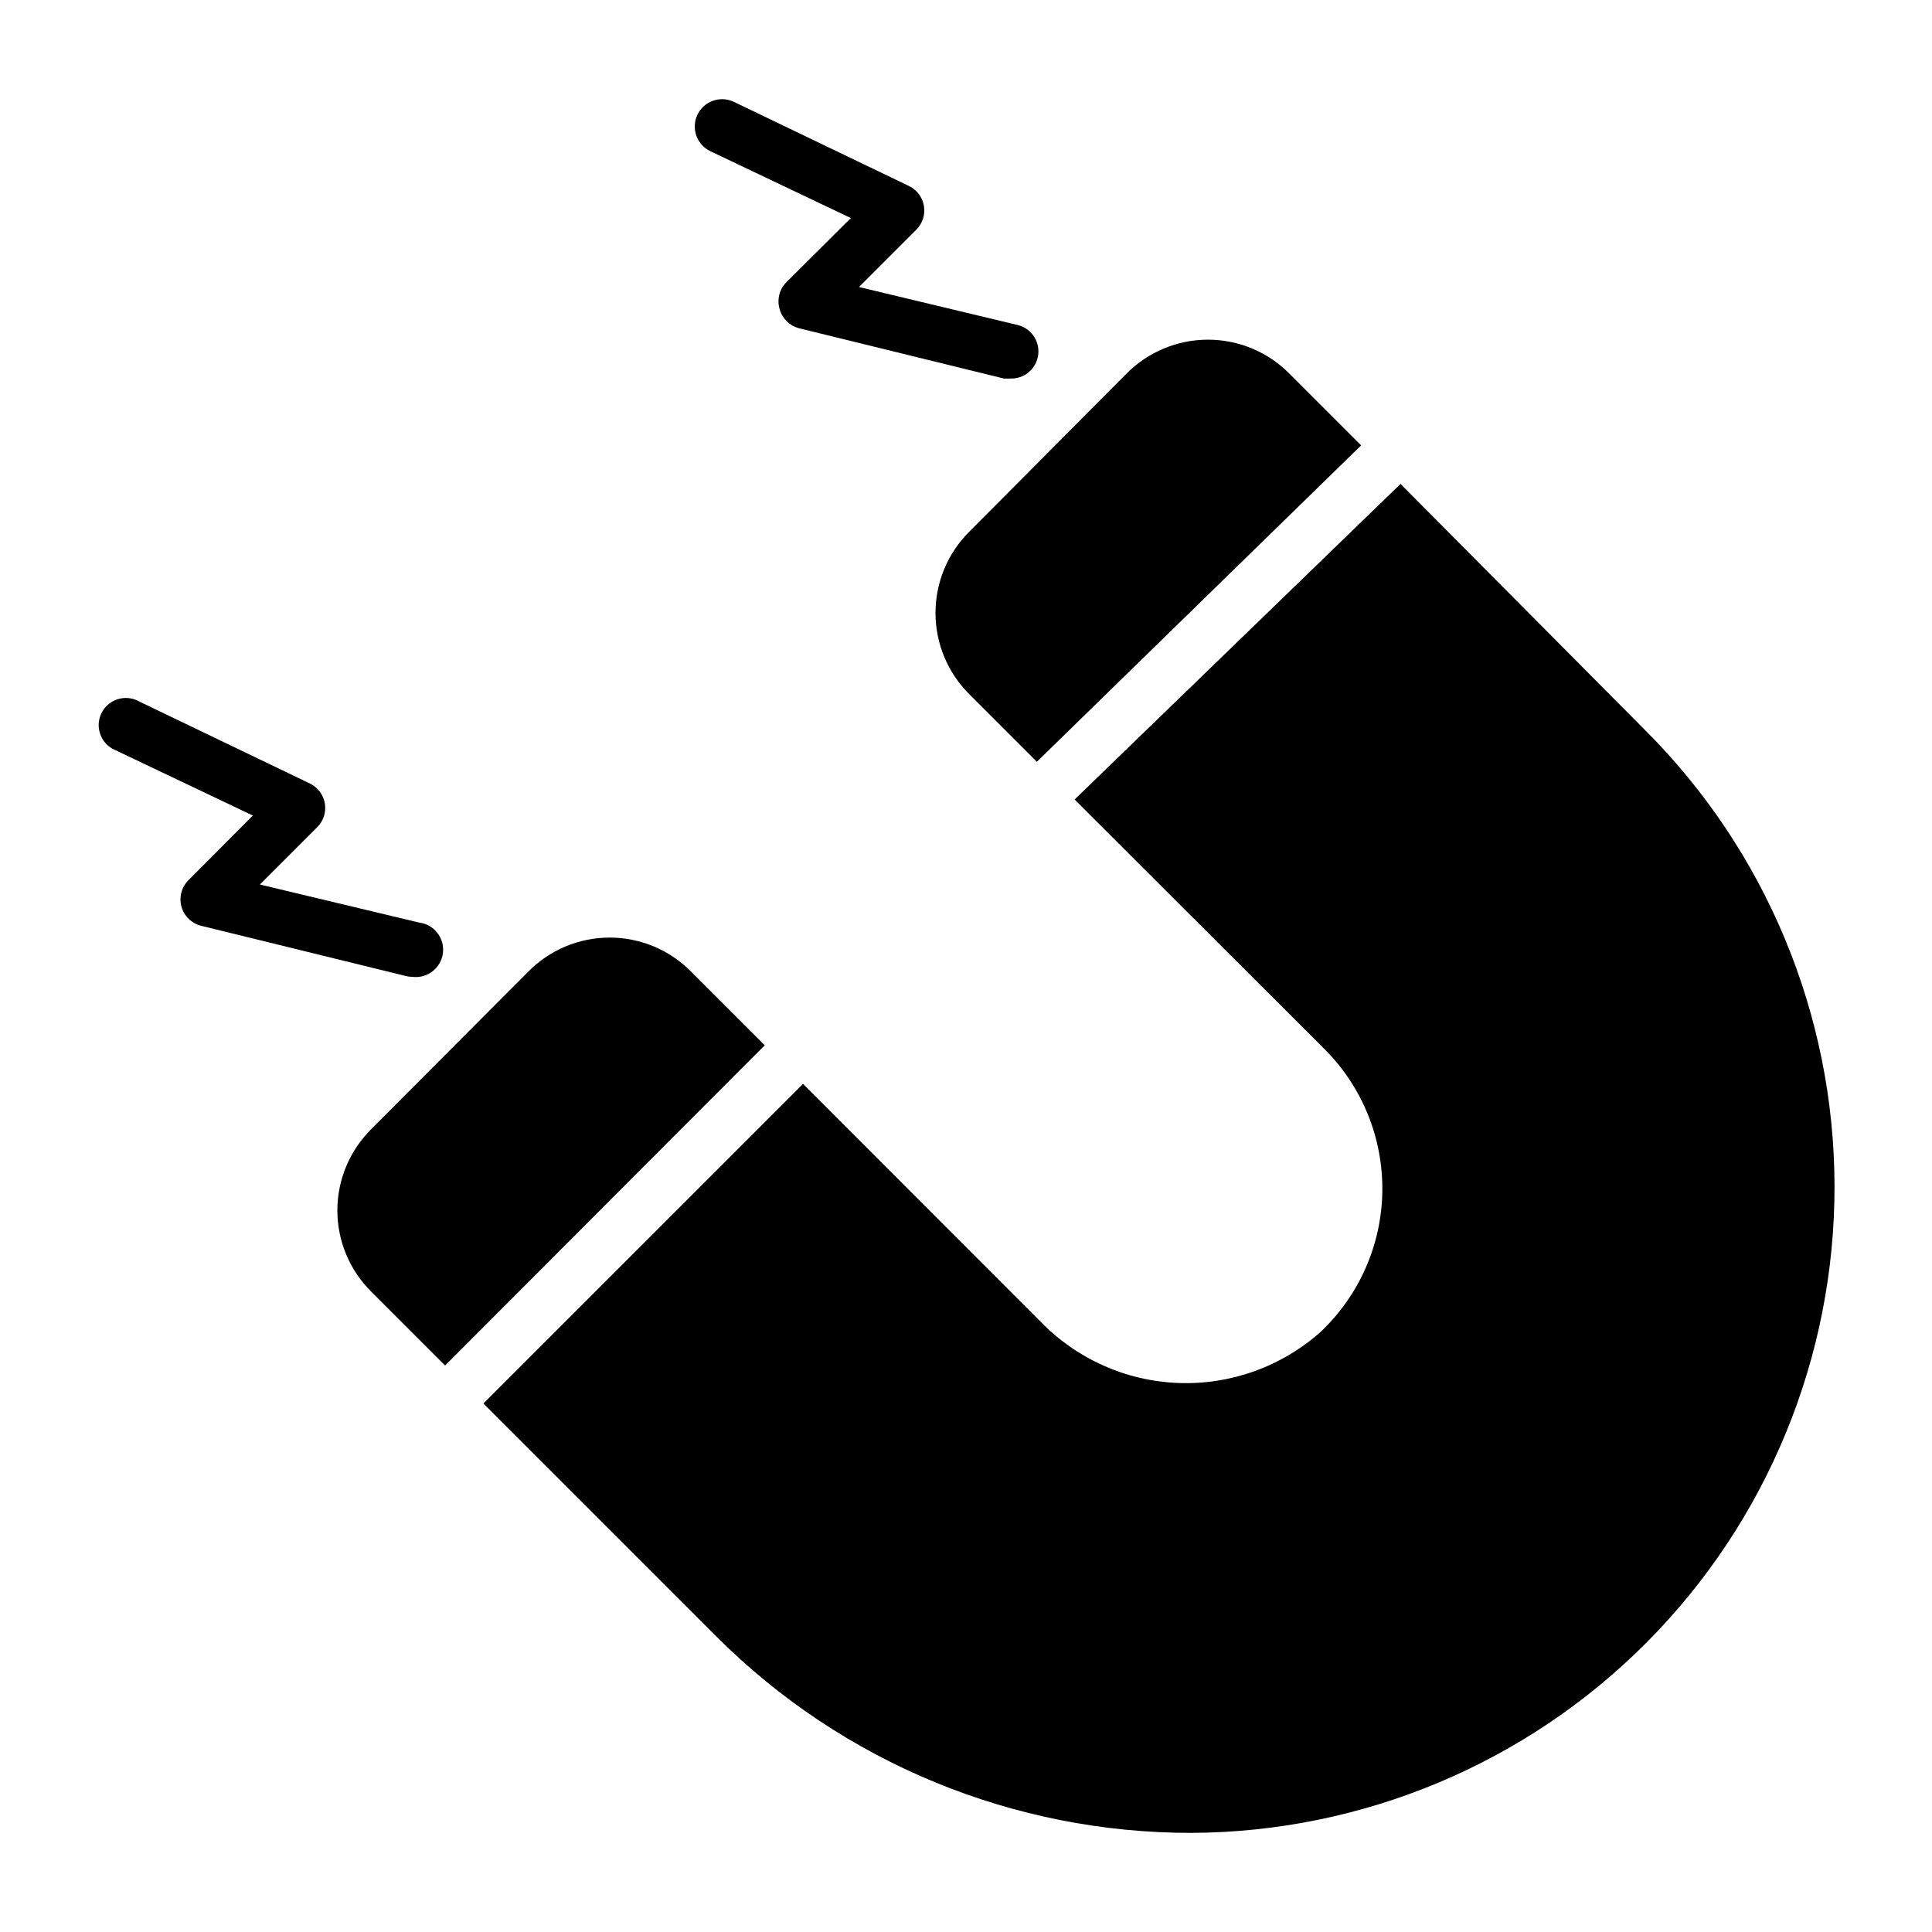
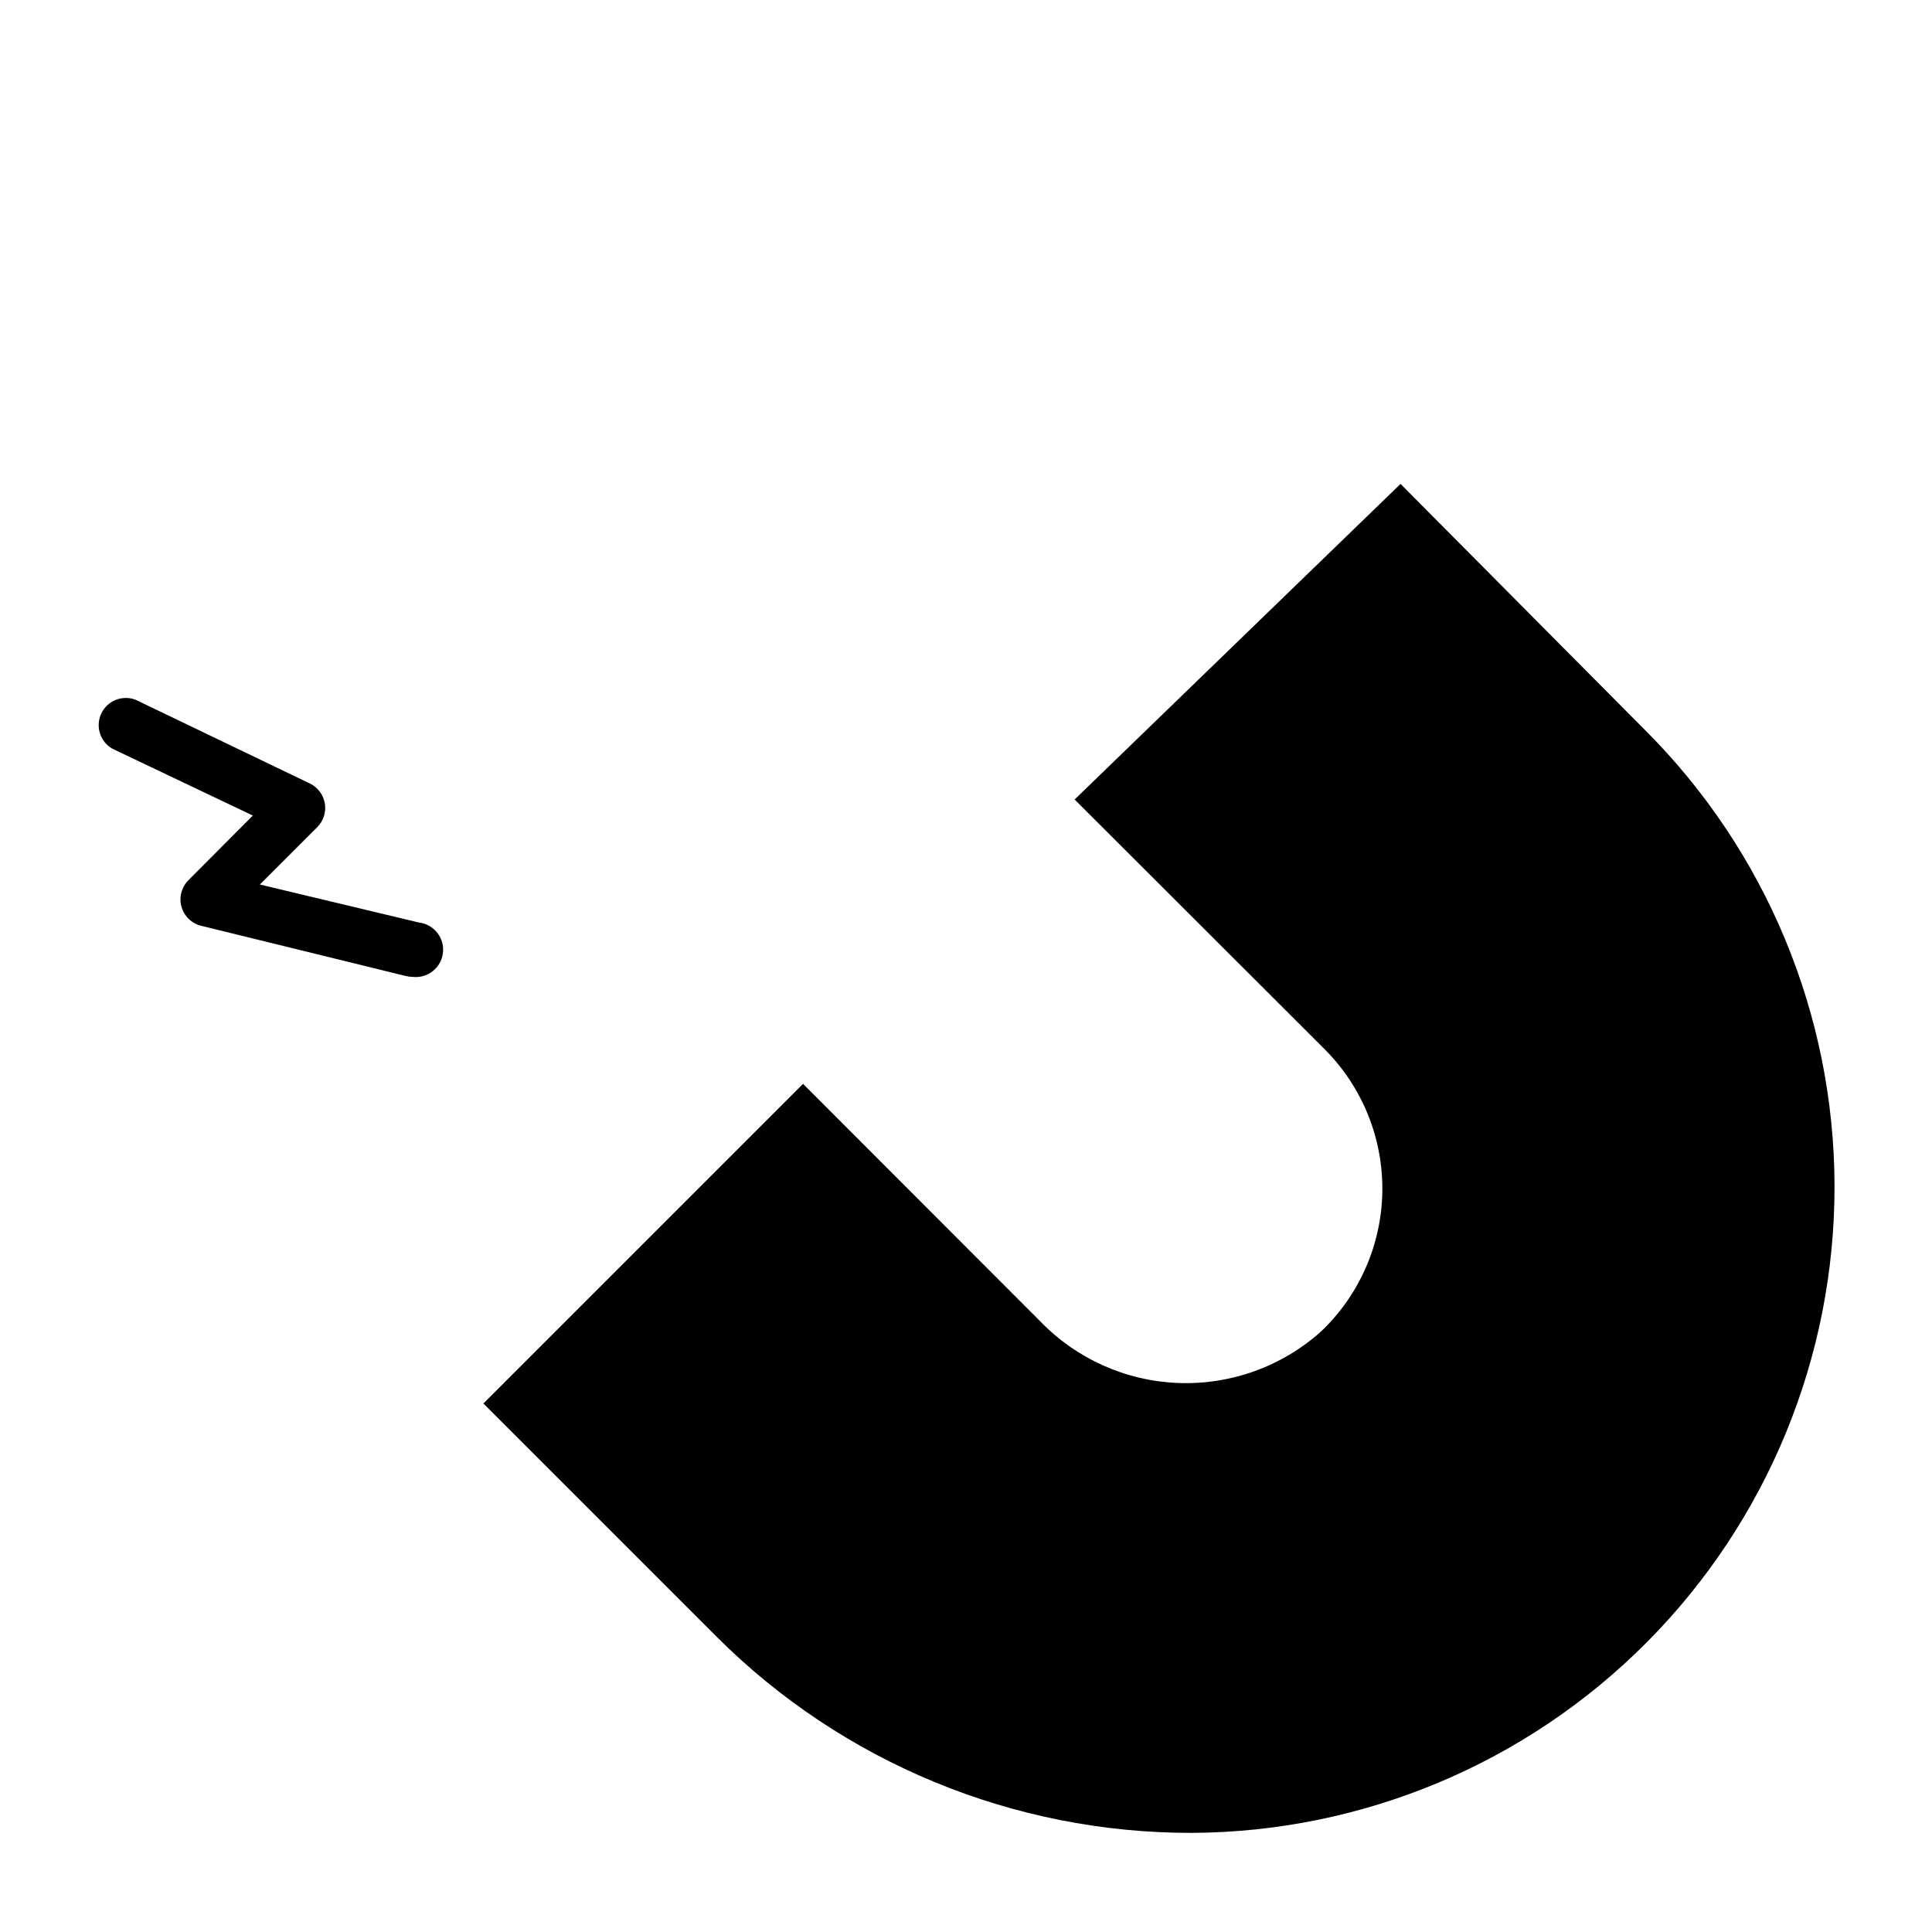
<svg xmlns="http://www.w3.org/2000/svg" fill="#000000" width="800px" height="800px" version="1.1" viewBox="144 144 512 512">
  <g>
-     <path d="m400.93 328.03 17.848 17.848 85.938-83.848-19-19c-5.707-5.769-13.48-9.012-21.594-9.012-8.109 0-15.887 3.242-21.59 9.012l-41.602 41.816c-5.766 5.703-9.012 13.477-9.012 21.59 0 8.113 3.246 15.887 9.012 21.594z" />
-     <path d="m327.16 401.51c-5.695-5.785-13.473-9.043-21.59-9.043-8.117 0-15.898 3.258-21.594 9.043l-41.527 41.672c-5.785 5.695-9.043 13.473-9.043 21.59 0 8.117 3.258 15.898 9.043 21.594l19.504 19.504 84.715-84.855z" />
    <path d="m579.93 337.45-64.773-65.207-86.367 83.633 66.359 66.285v0.004c9.934 9.996 15.41 23.586 15.18 37.684-0.23 14.094-6.148 27.496-16.406 37.168-10.359 9.191-23.875 14.027-37.715 13.488-13.844-0.535-26.941-6.398-36.559-16.367l-62.832-62.906-84.715 84.711 61.898 61.898c33.398 33.293 78.648 51.957 125.81 51.891 45.316-0.207 88.703-18.383 120.64-50.535 31.938-32.152 49.816-75.66 49.719-120.98-0.098-45.316-18.164-88.75-50.238-120.77z" />
    <path d="m253.32 402.88c3.977 0.477 7.586-2.359 8.062-6.336 0.477-3.973-2.359-7.582-6.332-8.059l-42.176-10.078 15.188-15.188h-0.004c1.656-1.645 2.414-3.992 2.027-6.293-0.387-2.305-1.867-4.277-3.969-5.293l-46.137-22.168c-3.512-1.379-7.496 0.191-9.125 3.598-1.625 3.406-0.344 7.492 2.938 9.359l37.211 17.707-17.059 17.125c-1.844 1.84-2.551 4.531-1.852 7.039 0.703 2.508 2.703 4.438 5.234 5.055l54.266 13.316v-0.004c0.566 0.145 1.145 0.215 1.727 0.219z" />
-     <path d="m332.27 184.08 37.211 17.707-17.059 16.98c-1.887 1.883-2.578 4.652-1.801 7.199 0.699 2.488 2.676 4.41 5.184 5.039l54.266 13.316h1.727v-0.004c3.41 0.094 6.414-2.223 7.199-5.539 0.906-3.832-1.438-7.68-5.254-8.637l-42.105-10.078 15.188-15.188c1.656-1.645 2.41-3.992 2.023-6.297-0.383-2.301-1.863-4.273-3.969-5.289l-46.422-22.312c-3.617-1.707-7.934-0.16-9.645 3.457-1.707 3.617-0.16 7.934 3.457 9.645z" />
  </g>
</svg>